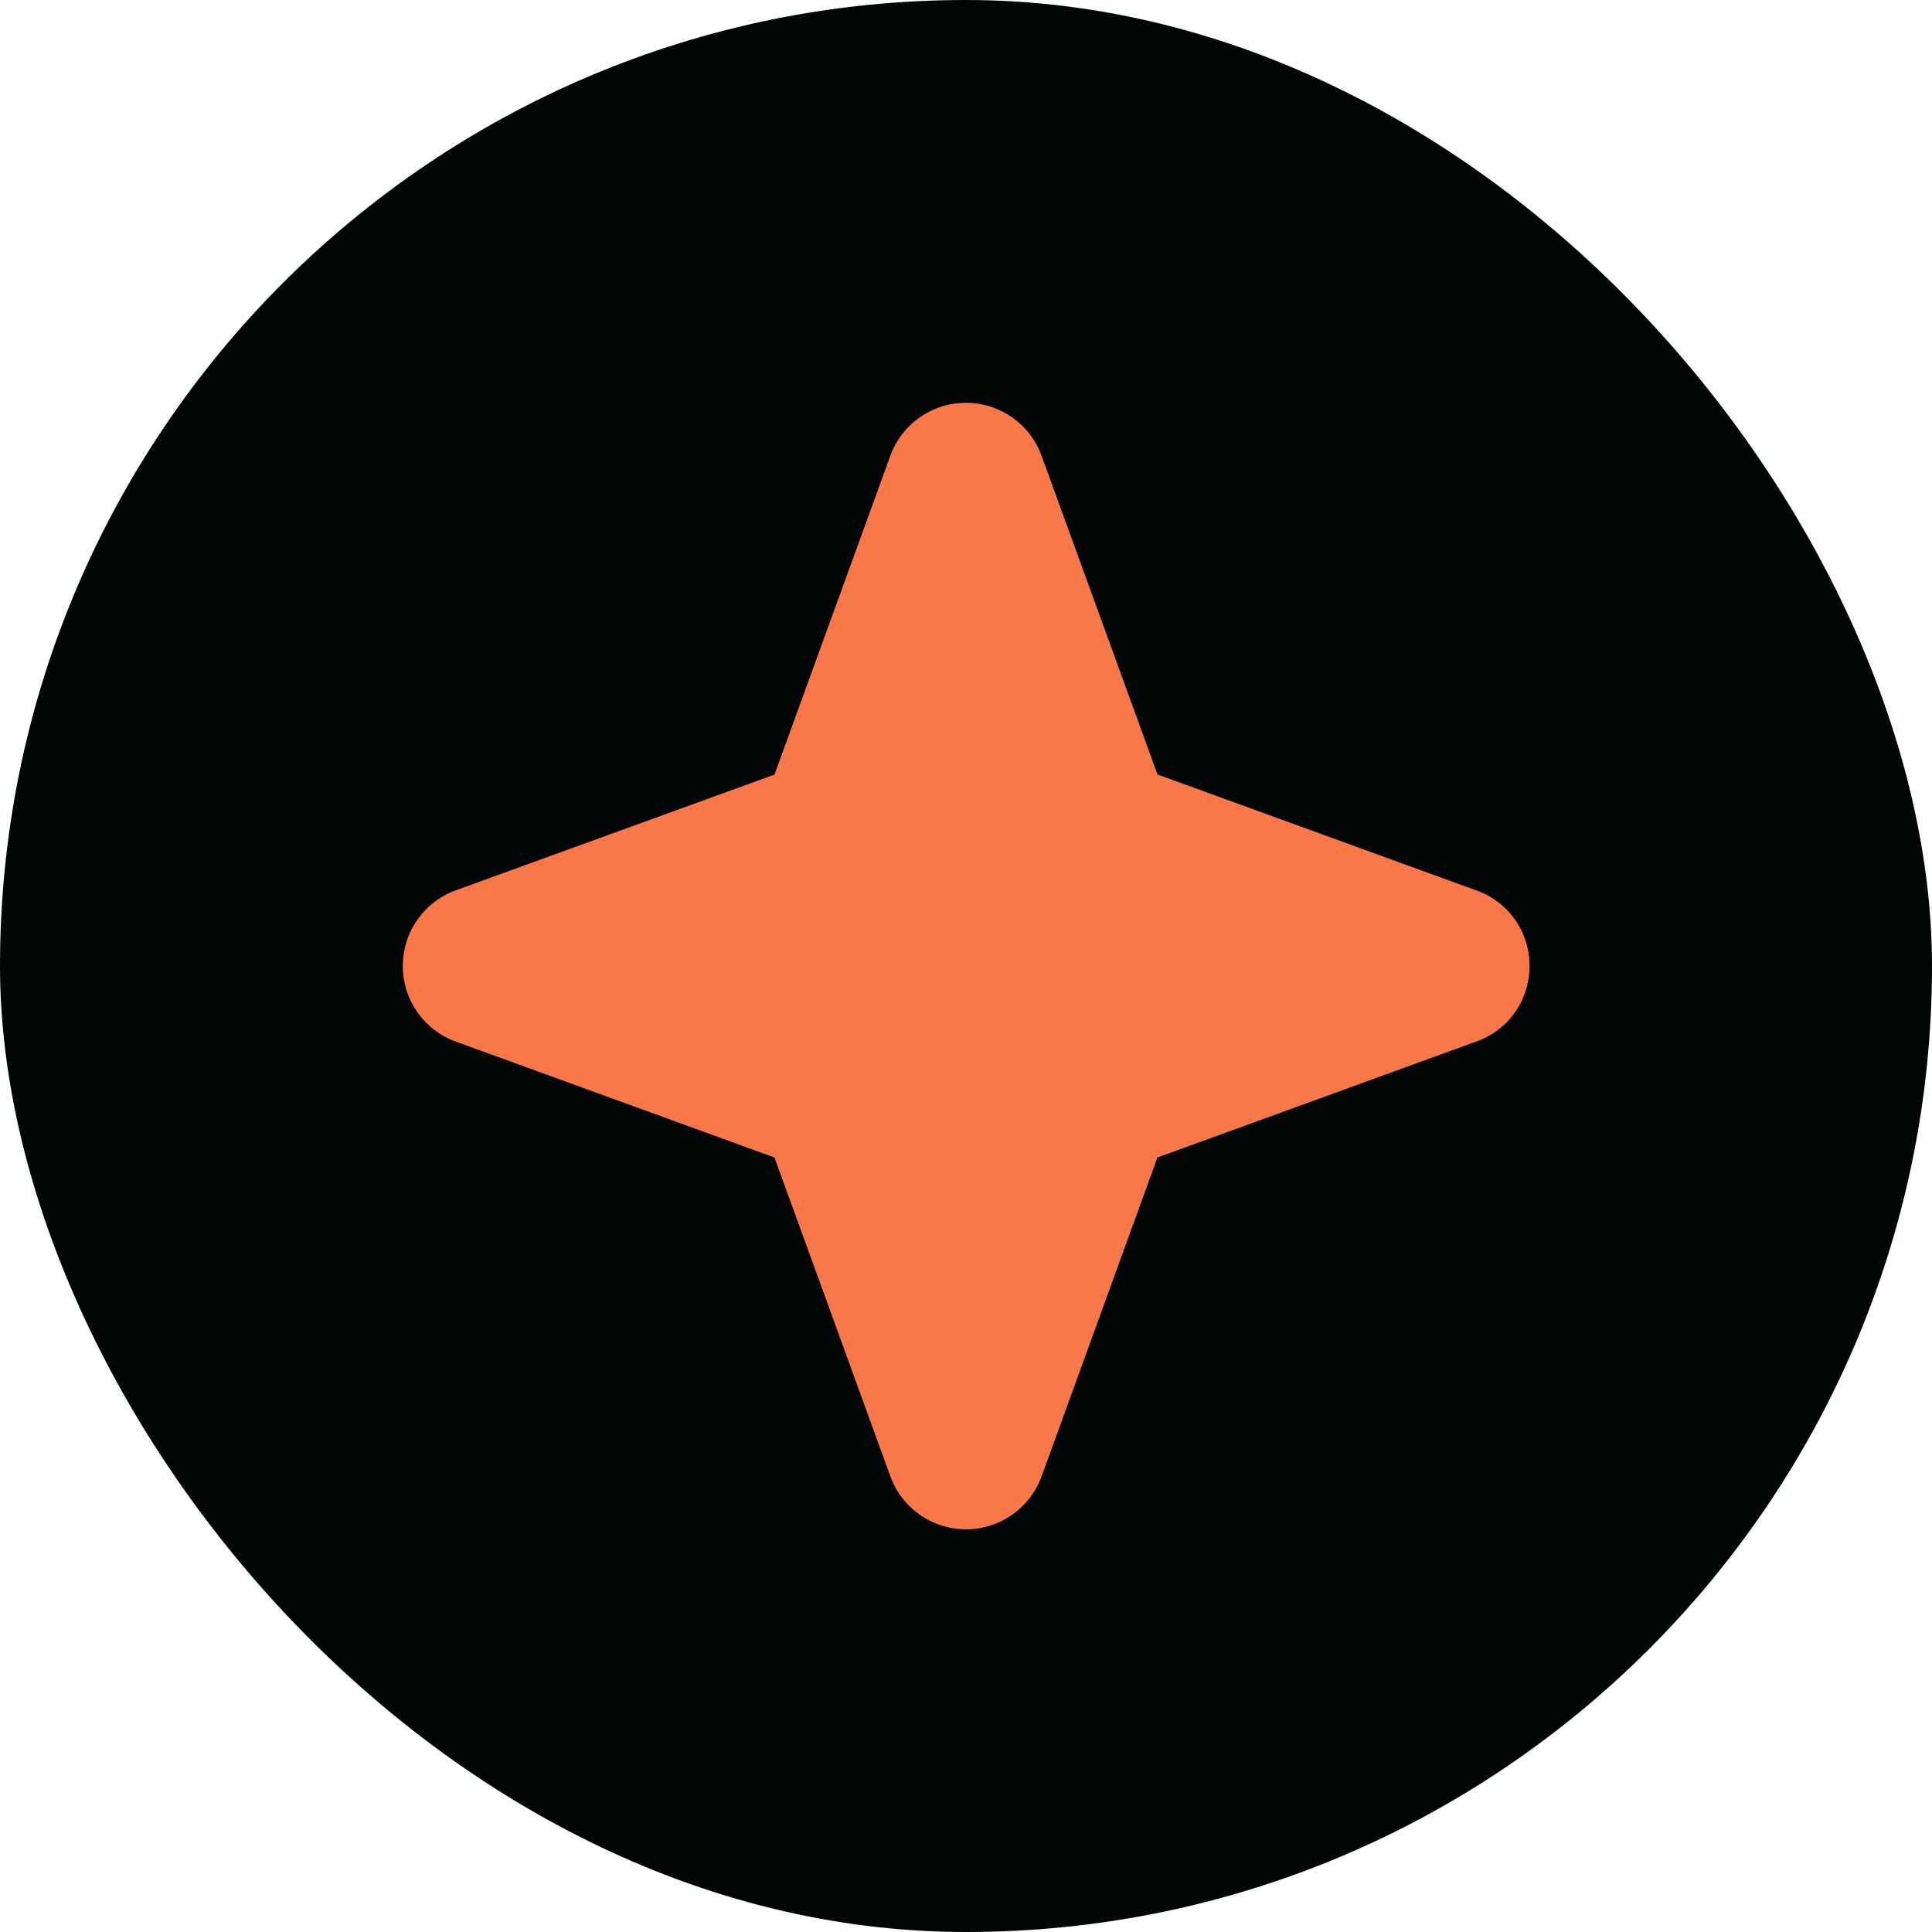
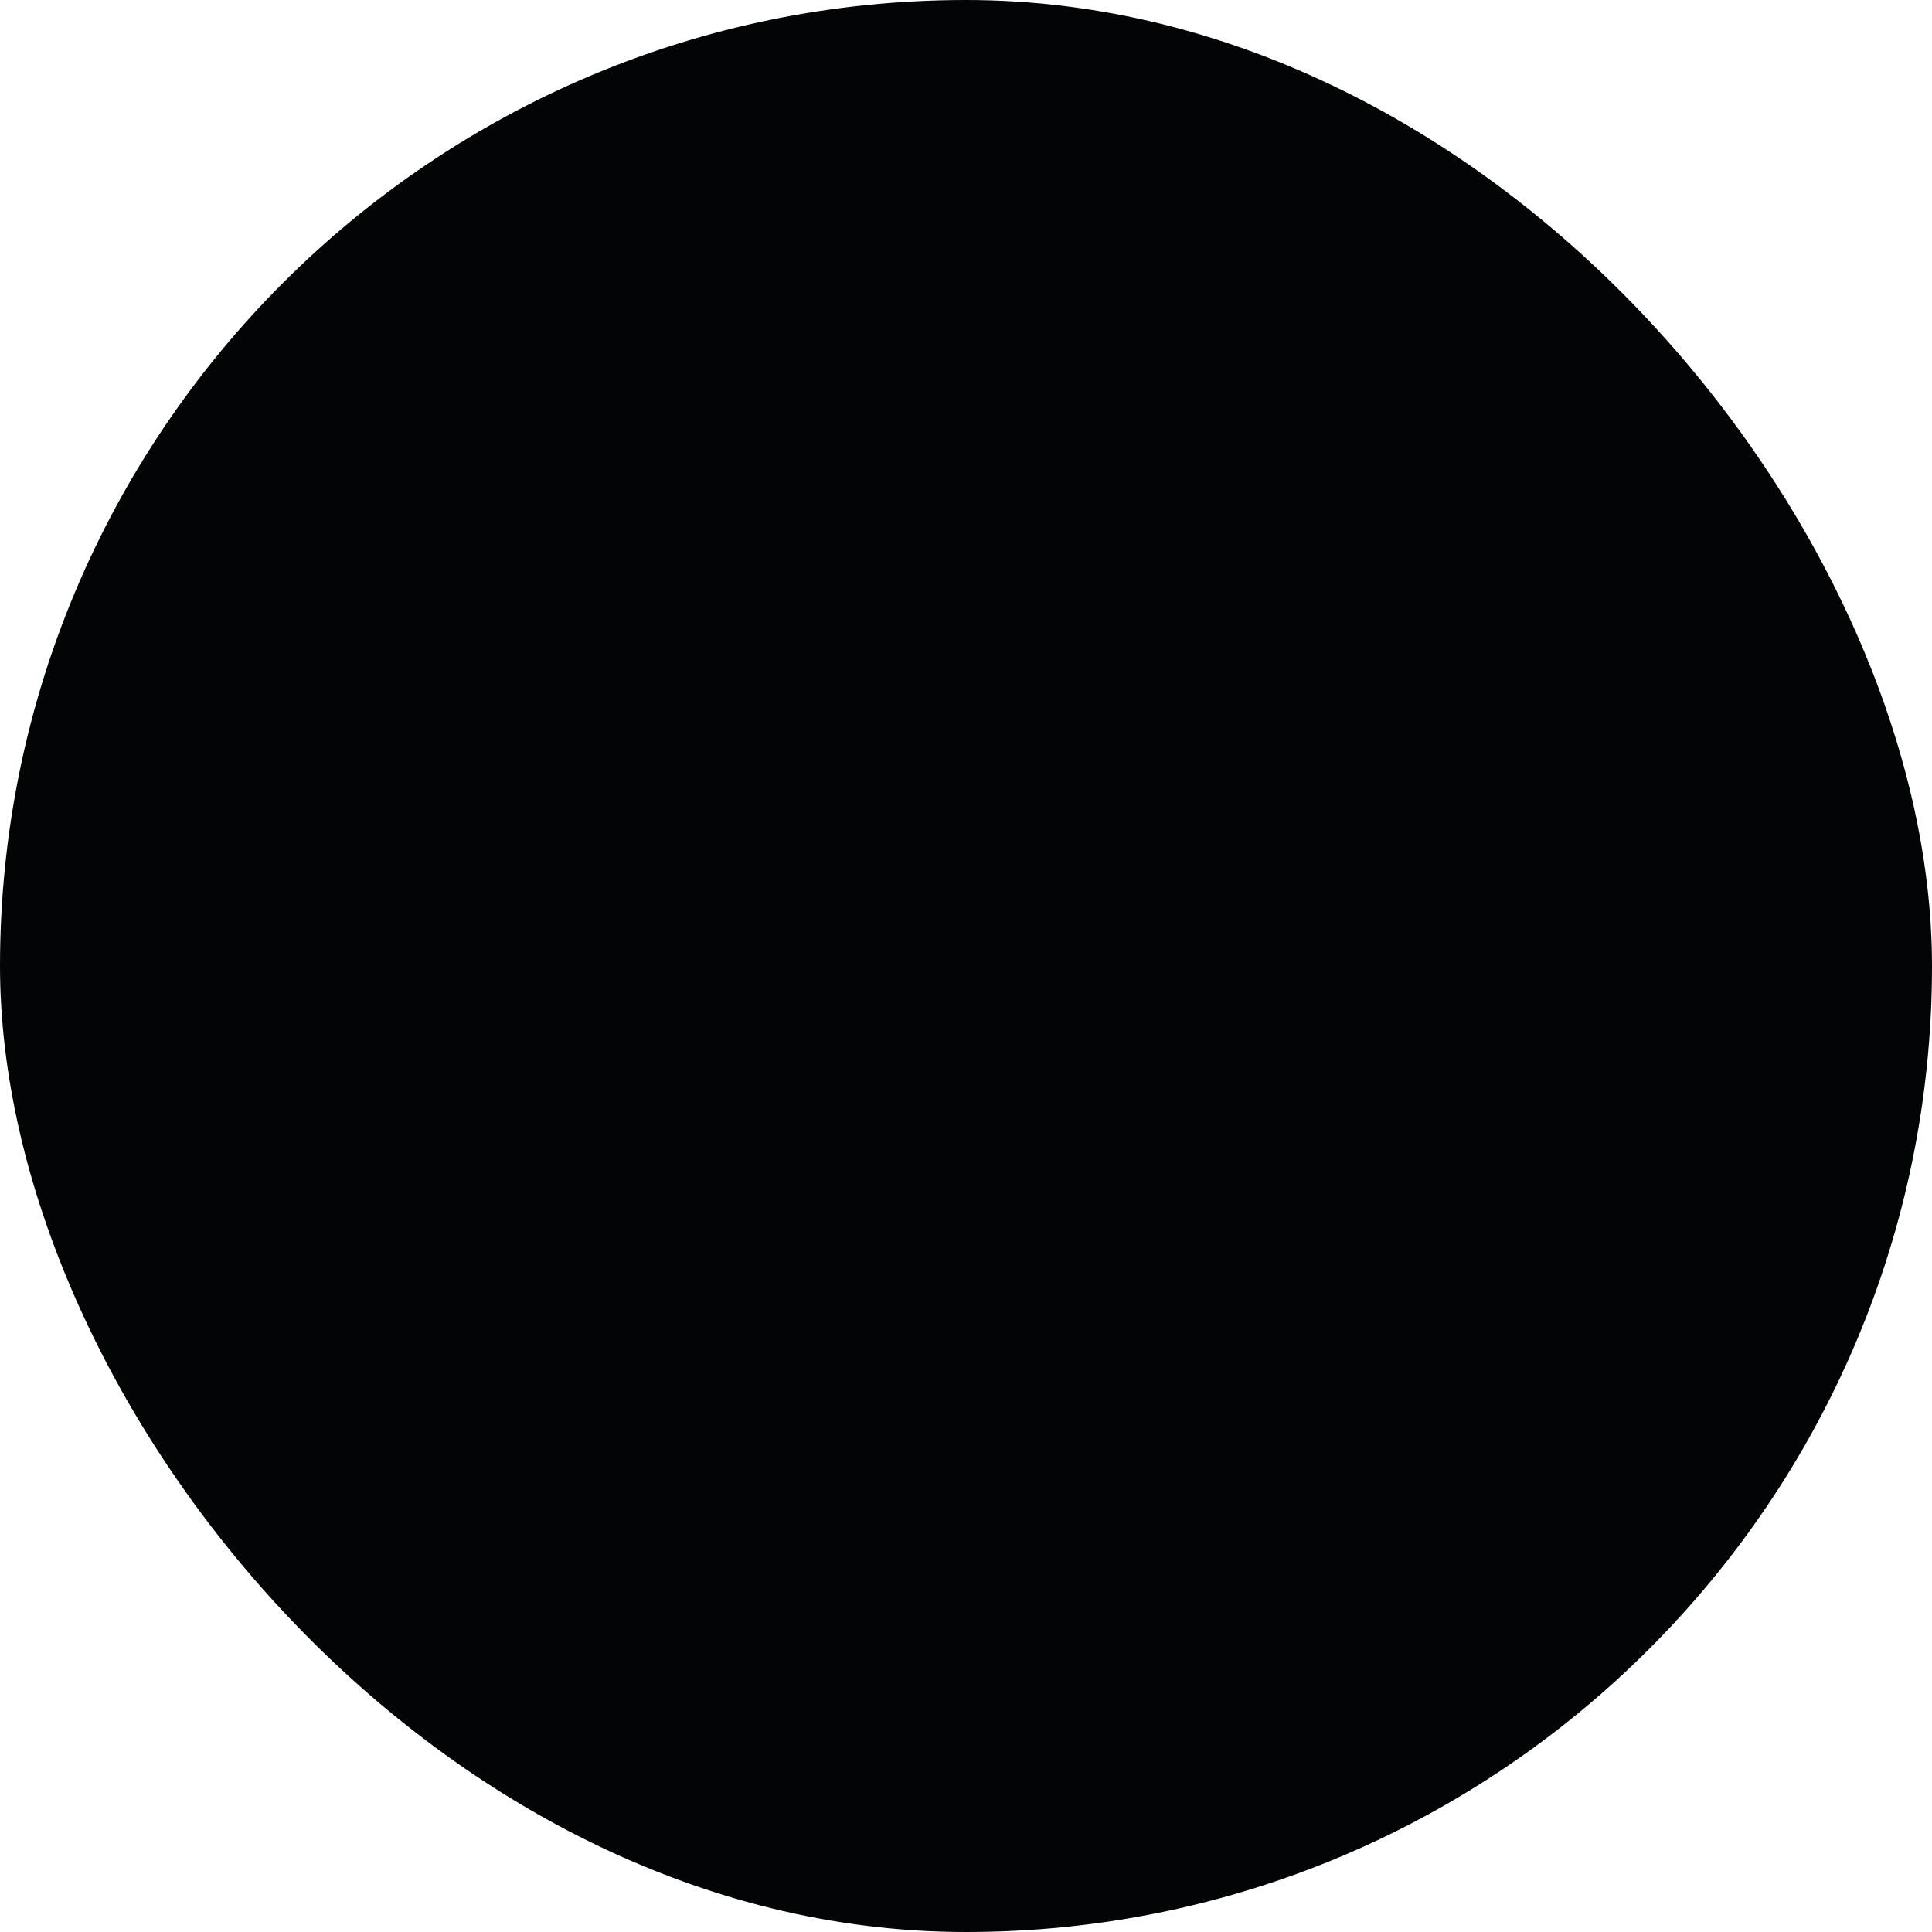
<svg xmlns="http://www.w3.org/2000/svg" width="24" height="24" fill="none">
  <rect width="24" height="24" fill="#020506" rx="12" />
-   <path fill="#F87849" d="M19 12a.987.987 0 0 1-.657.937l-3.965 1.442-1.44 3.965a1 1 0 0 1-1.876 0l-1.441-3.965-3.965-1.442a1 1 0 0 1 0-1.875l3.965-1.44 1.441-3.966a1 1 0 0 1 1.875 0l1.442 3.965 3.964 1.441A.987.987 0 0 1 19 12Z" />
</svg>